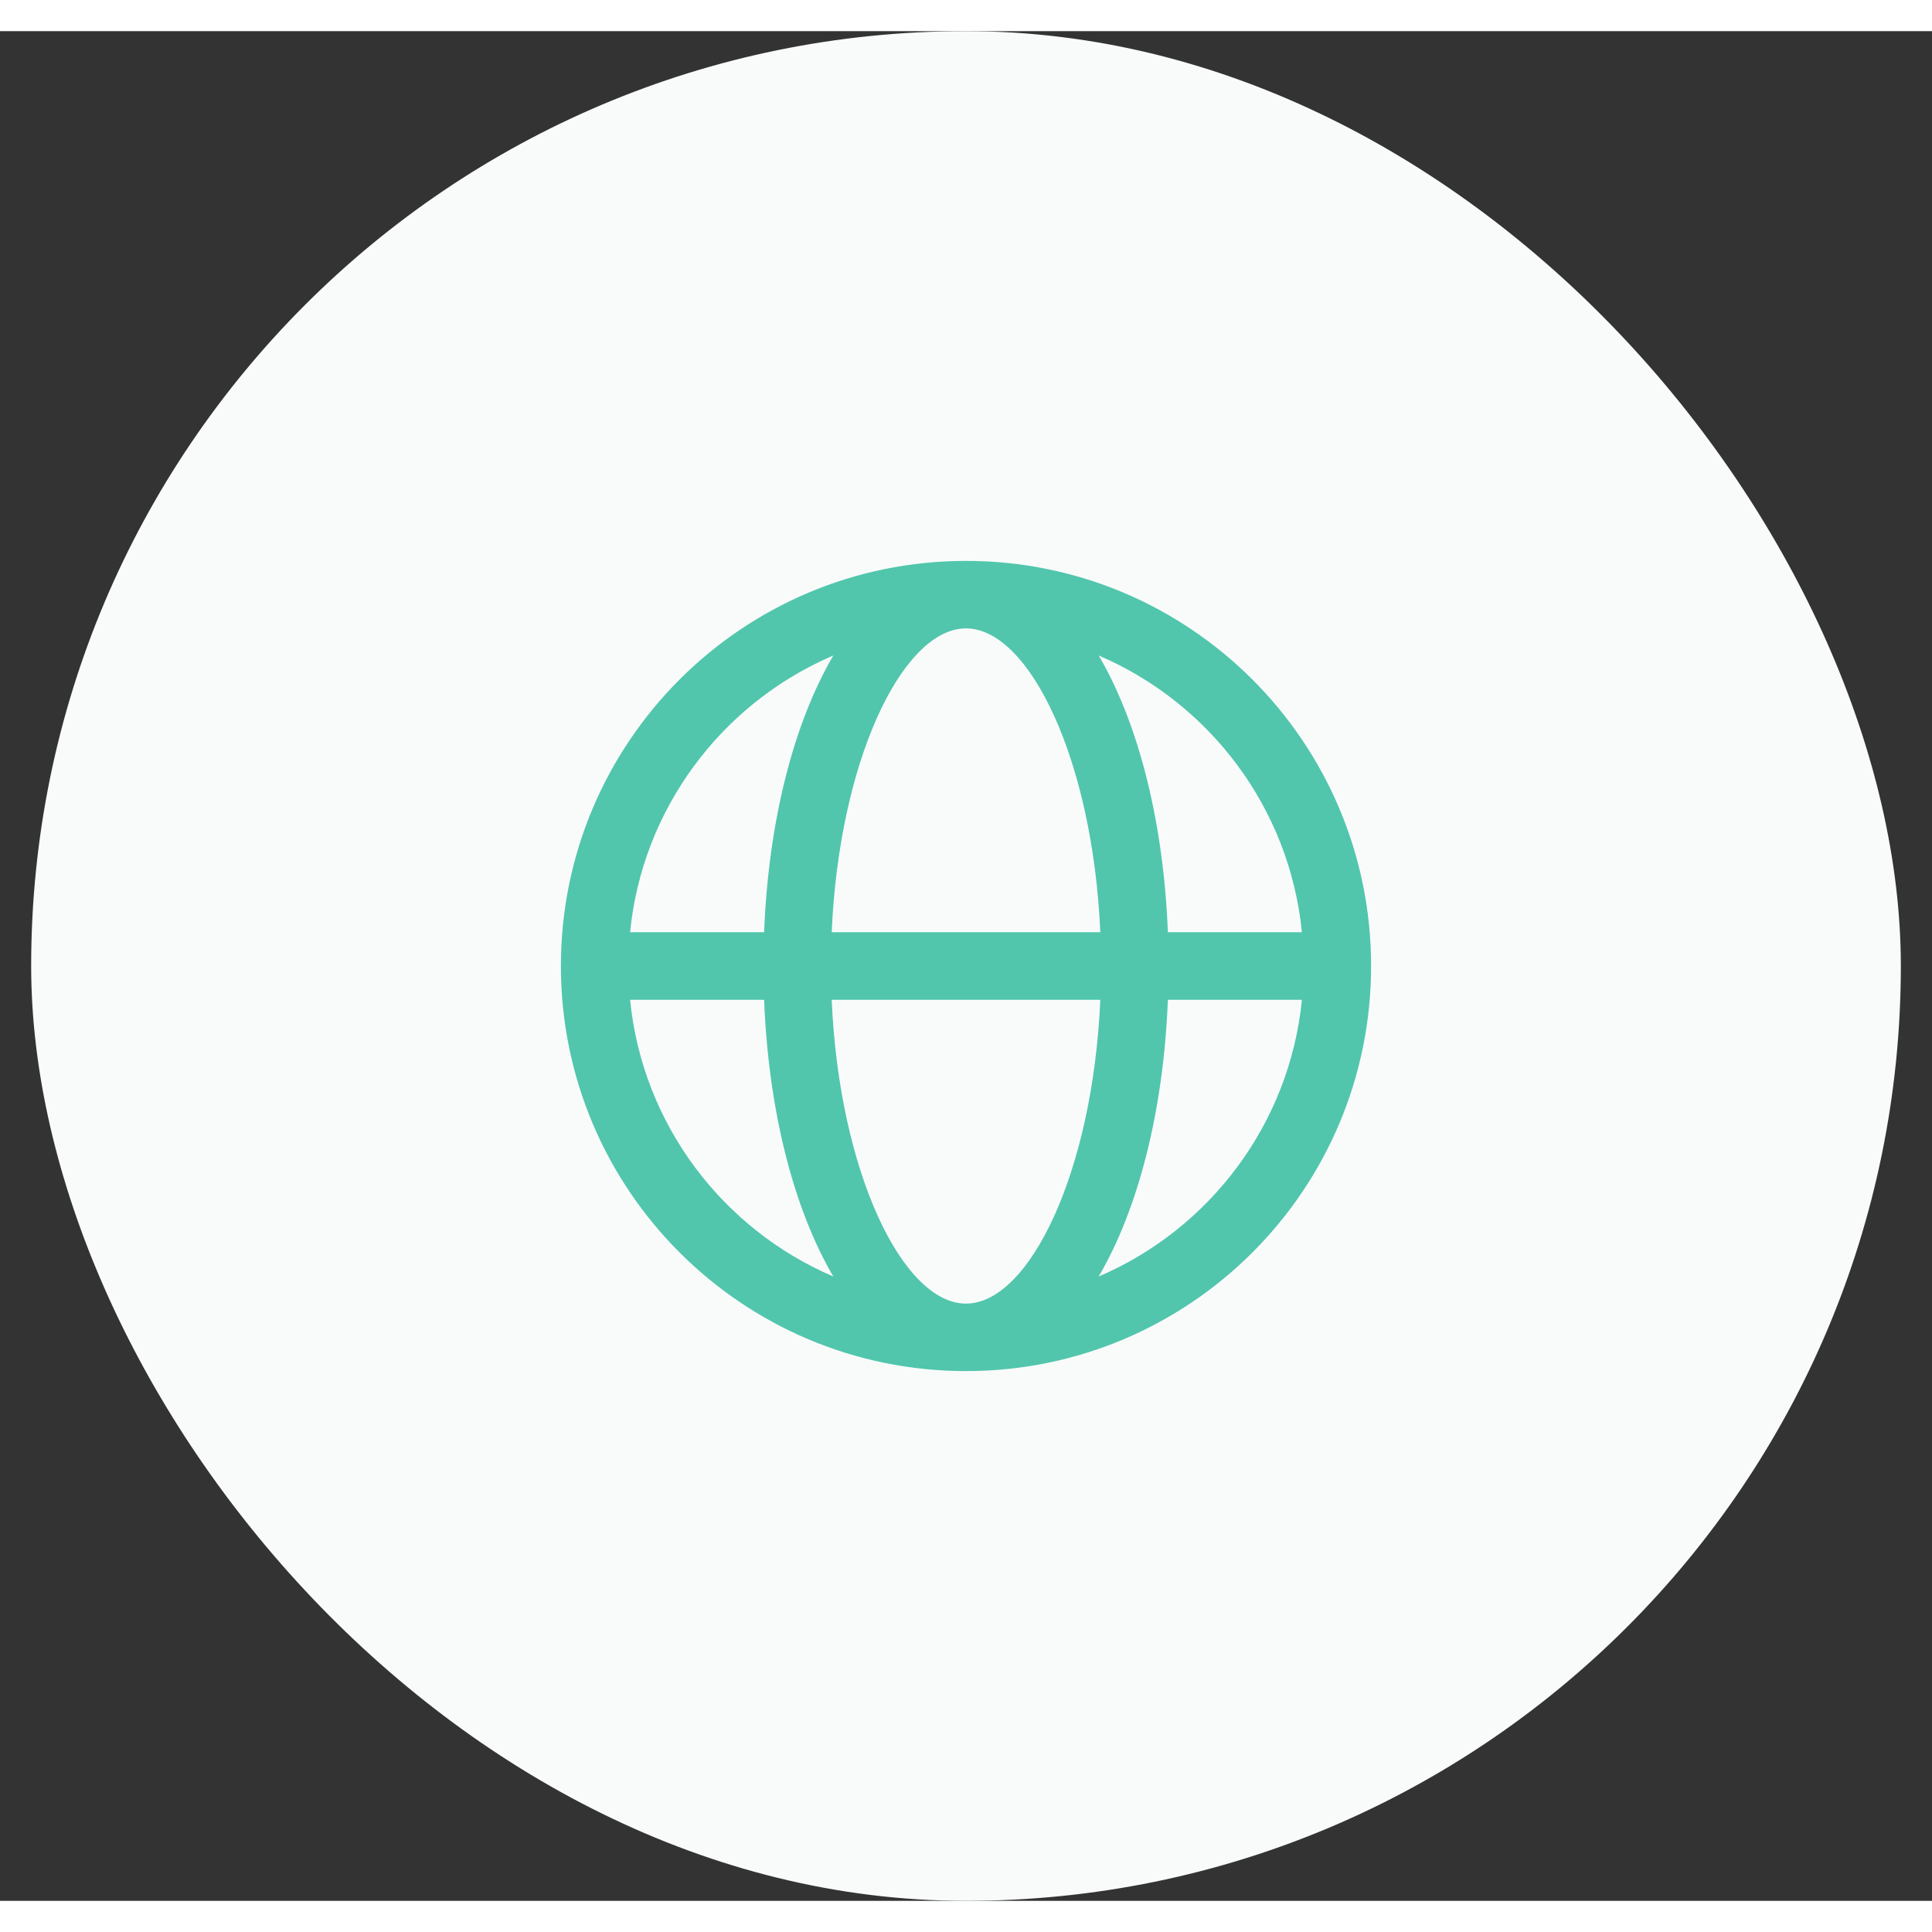
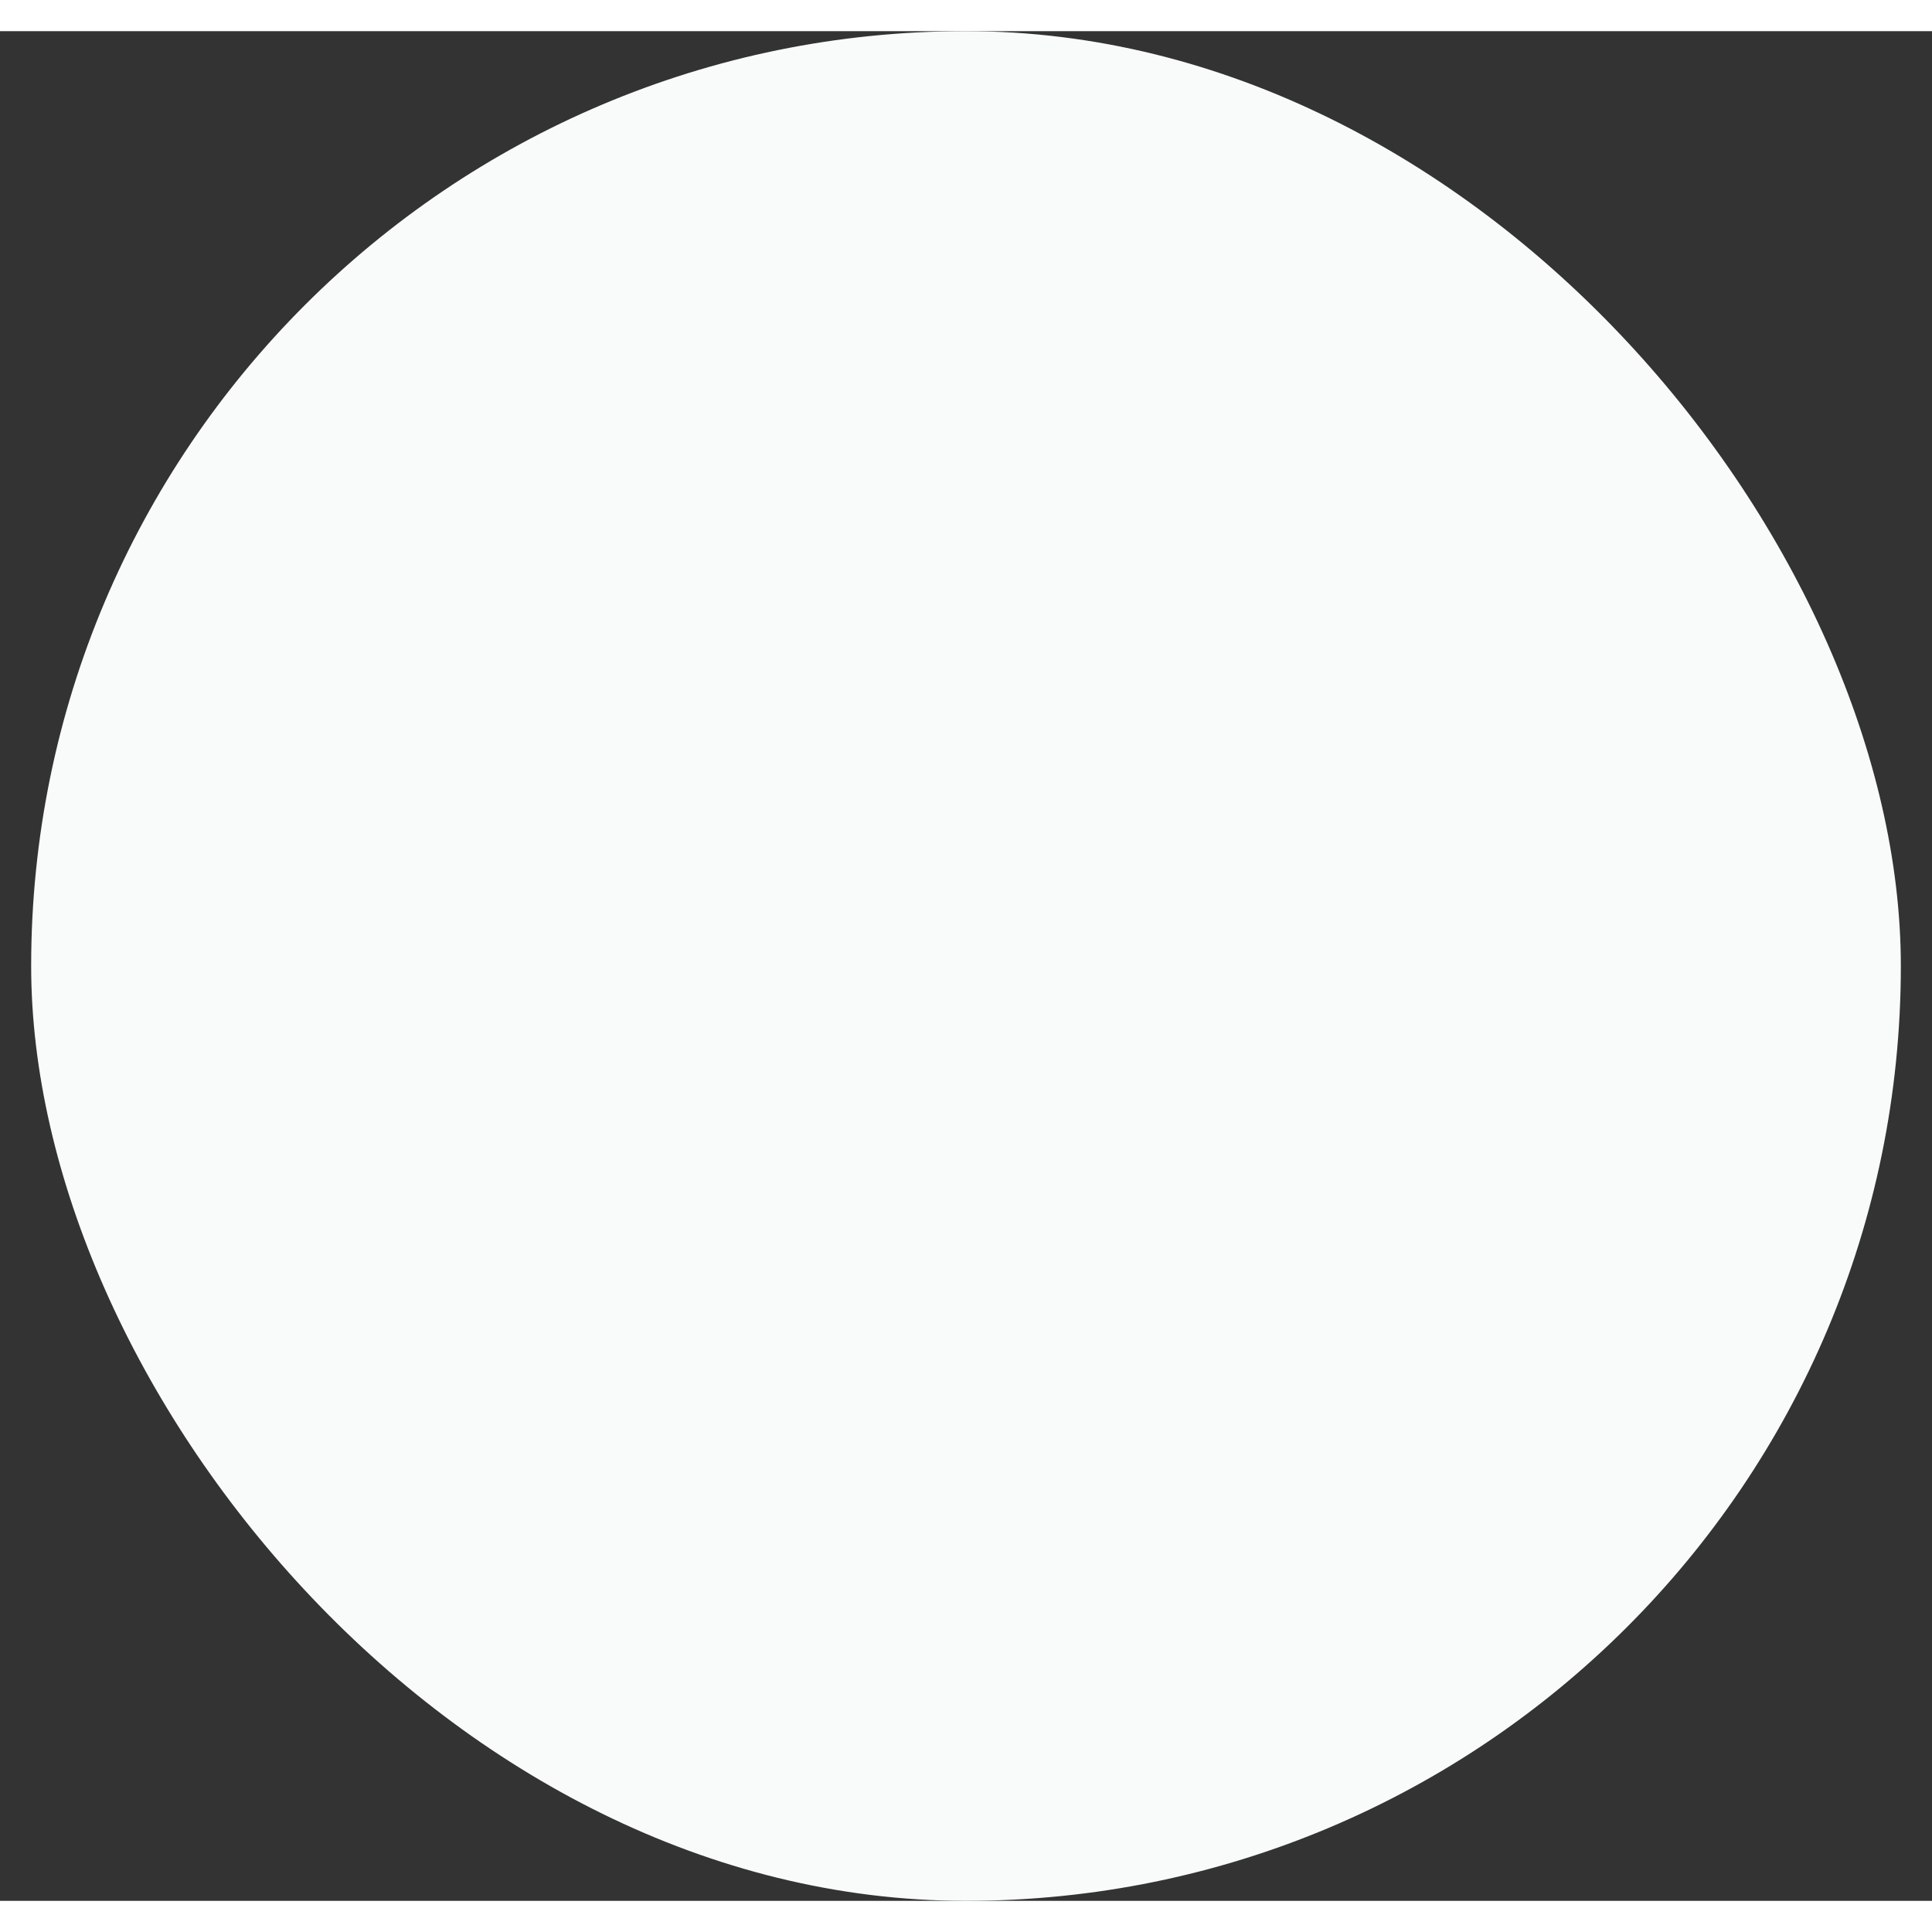
<svg xmlns="http://www.w3.org/2000/svg" width="30" height="30" viewBox="0 0 31 30" fill="none">
  <rect x="0" y="0" width="31" height="30" fill="#333333" stroke="none" />
  <rect x="0.5" width="30" height="30" rx="15" fill="#F9FBFB" />
-   <path d="M15.5 8.5C19.09 8.5 22 11.41 22 15C22 18.59 19.09 21.5 15.5 21.5C11.91 21.5 9 18.59 9 15C9 11.41 11.91 8.5 15.5 8.5ZM17.655 15.542H13.345C13.465 18.307 14.485 20.417 15.5 20.417C16.515 20.417 17.535 18.307 17.655 15.542ZM12.261 15.542L10.11 15.542C10.309 17.542 11.596 19.223 13.371 19.982C12.733 18.894 12.329 17.312 12.261 15.542V15.542ZM20.89 15.542H18.739C18.671 17.312 18.267 18.894 17.629 19.982C19.404 19.223 20.691 17.542 20.89 15.542ZM13.371 10.018L13.311 10.044C11.567 10.815 10.306 12.48 10.11 14.458H12.261C12.329 12.688 12.733 11.106 13.371 10.018ZM15.5 9.583L15.459 9.584C14.458 9.64 13.463 11.73 13.345 14.458H17.655C17.535 11.694 16.515 9.583 15.5 9.583ZM17.629 10.018L17.669 10.087C18.284 11.172 18.672 12.725 18.739 14.458H20.89C20.691 12.458 19.404 10.777 17.629 10.018H17.629Z" fill="#51C6AC" />
</svg>